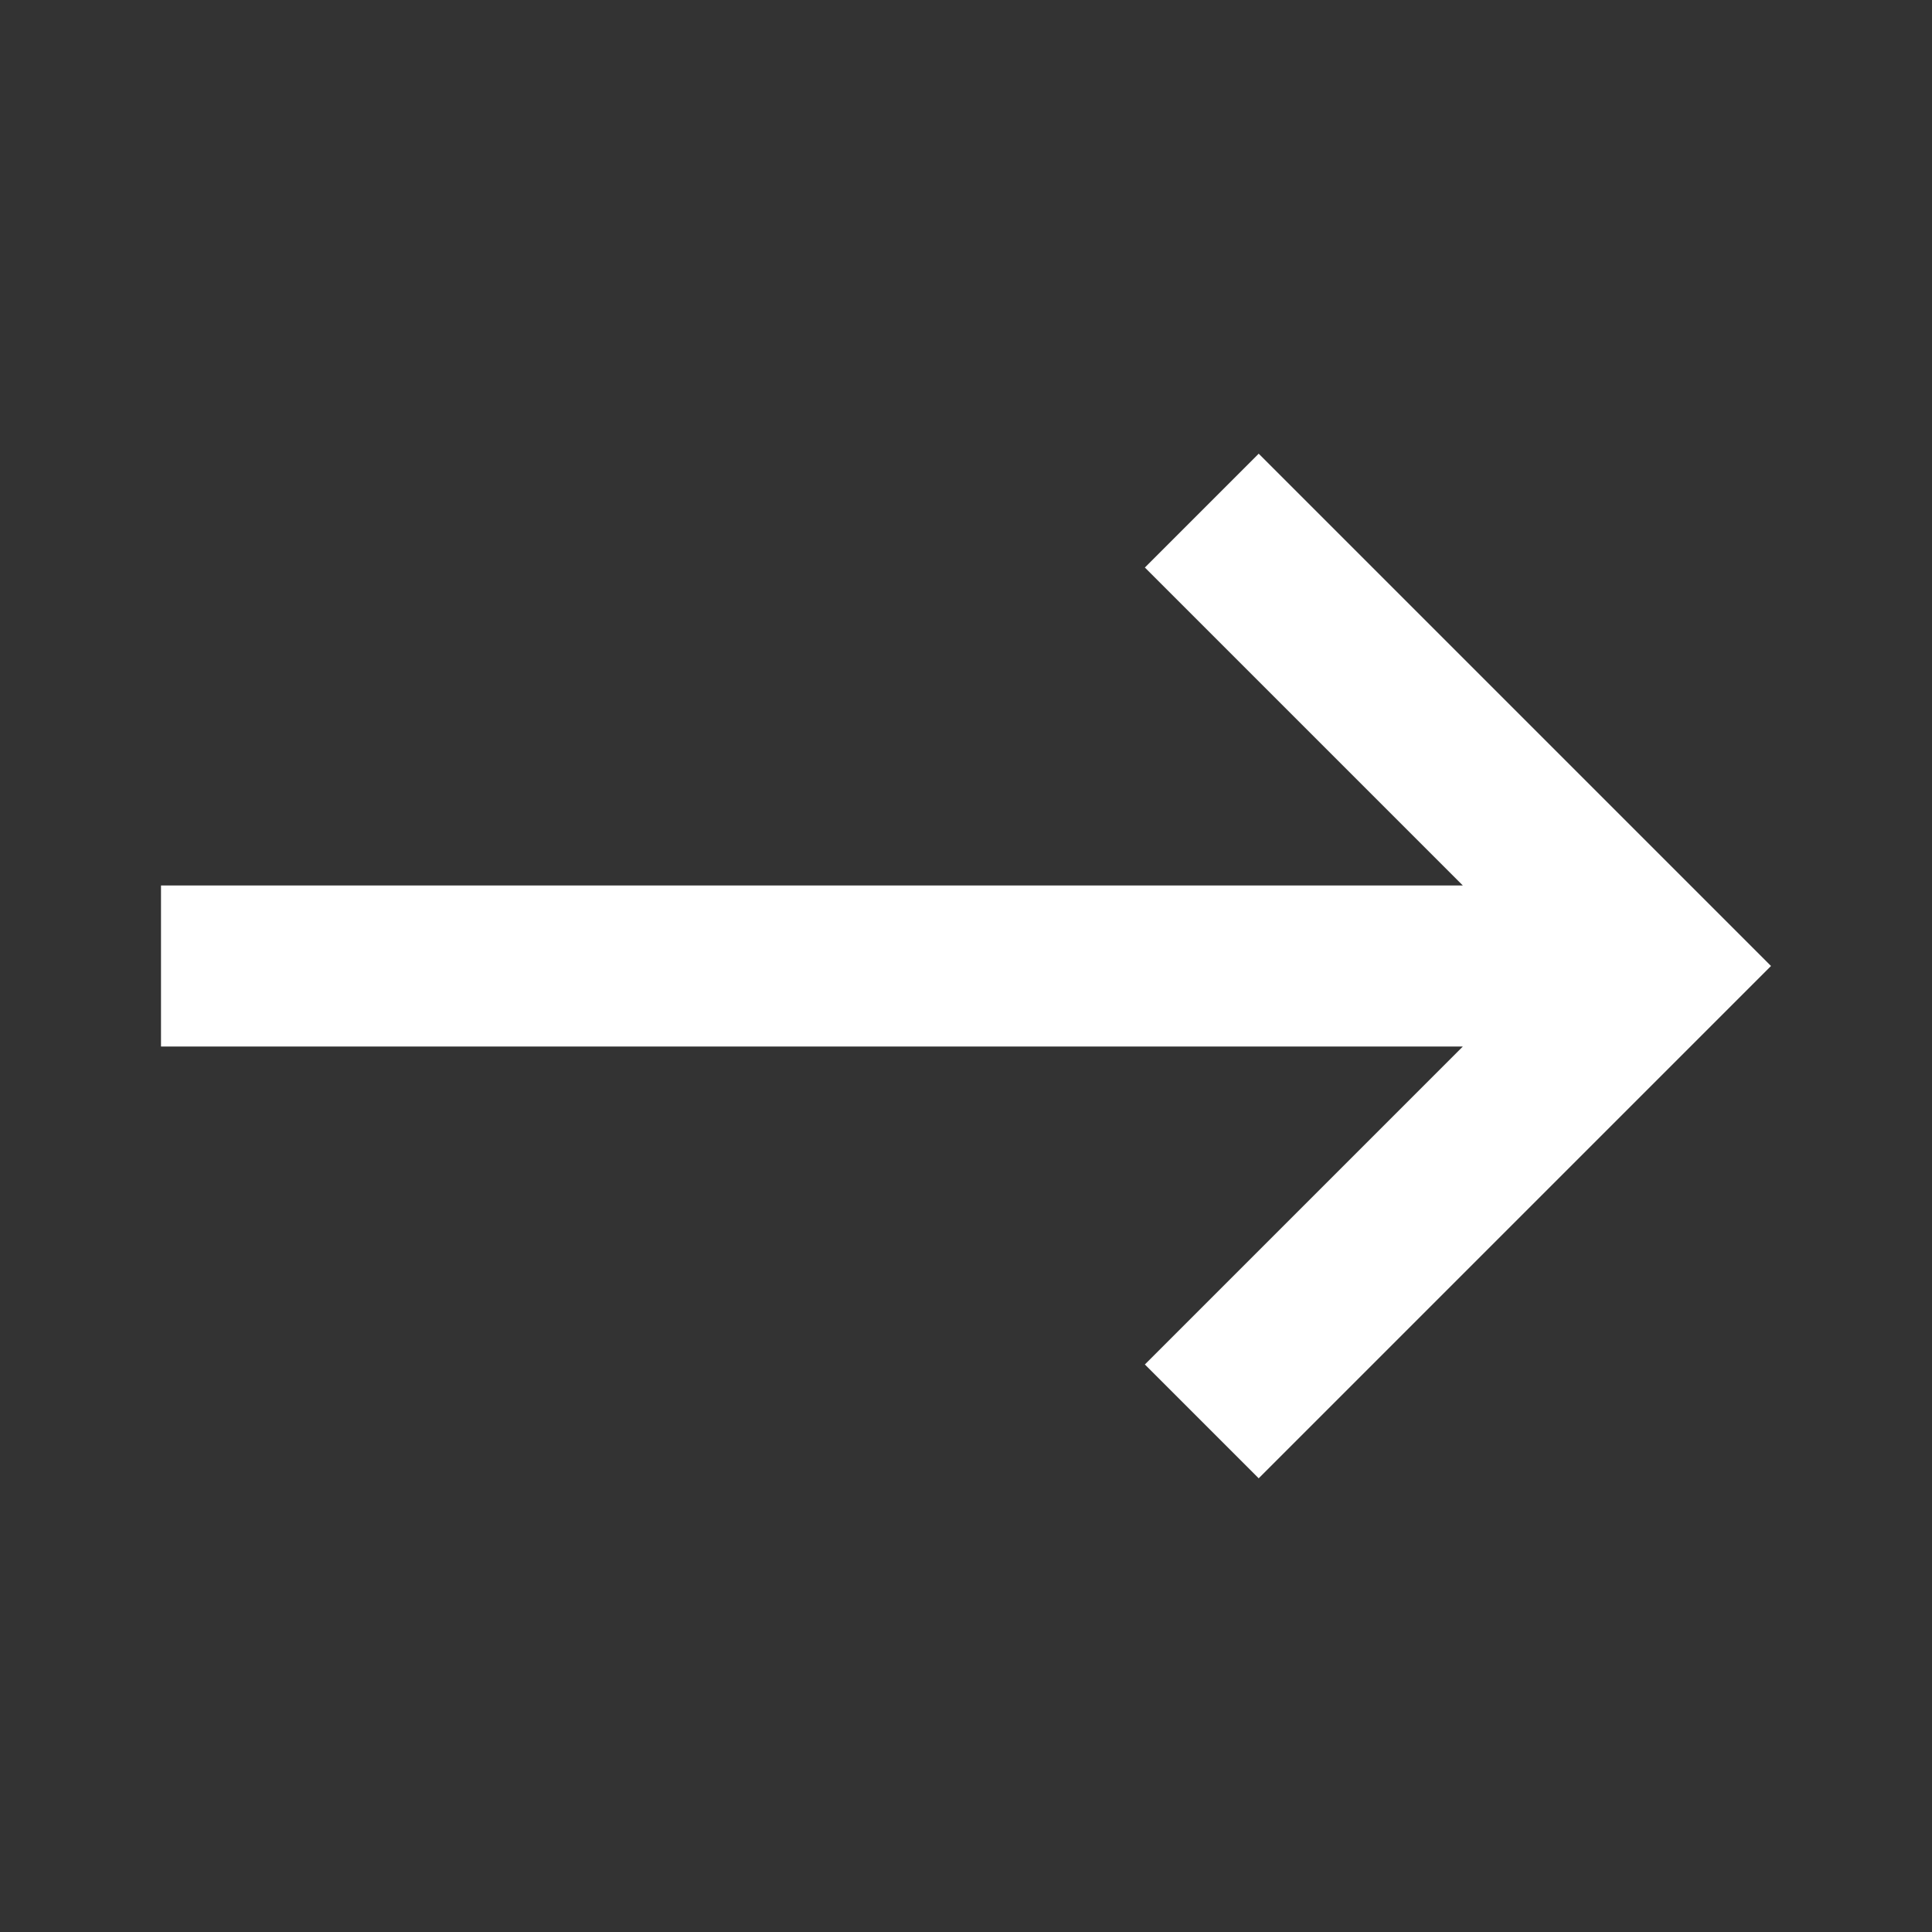
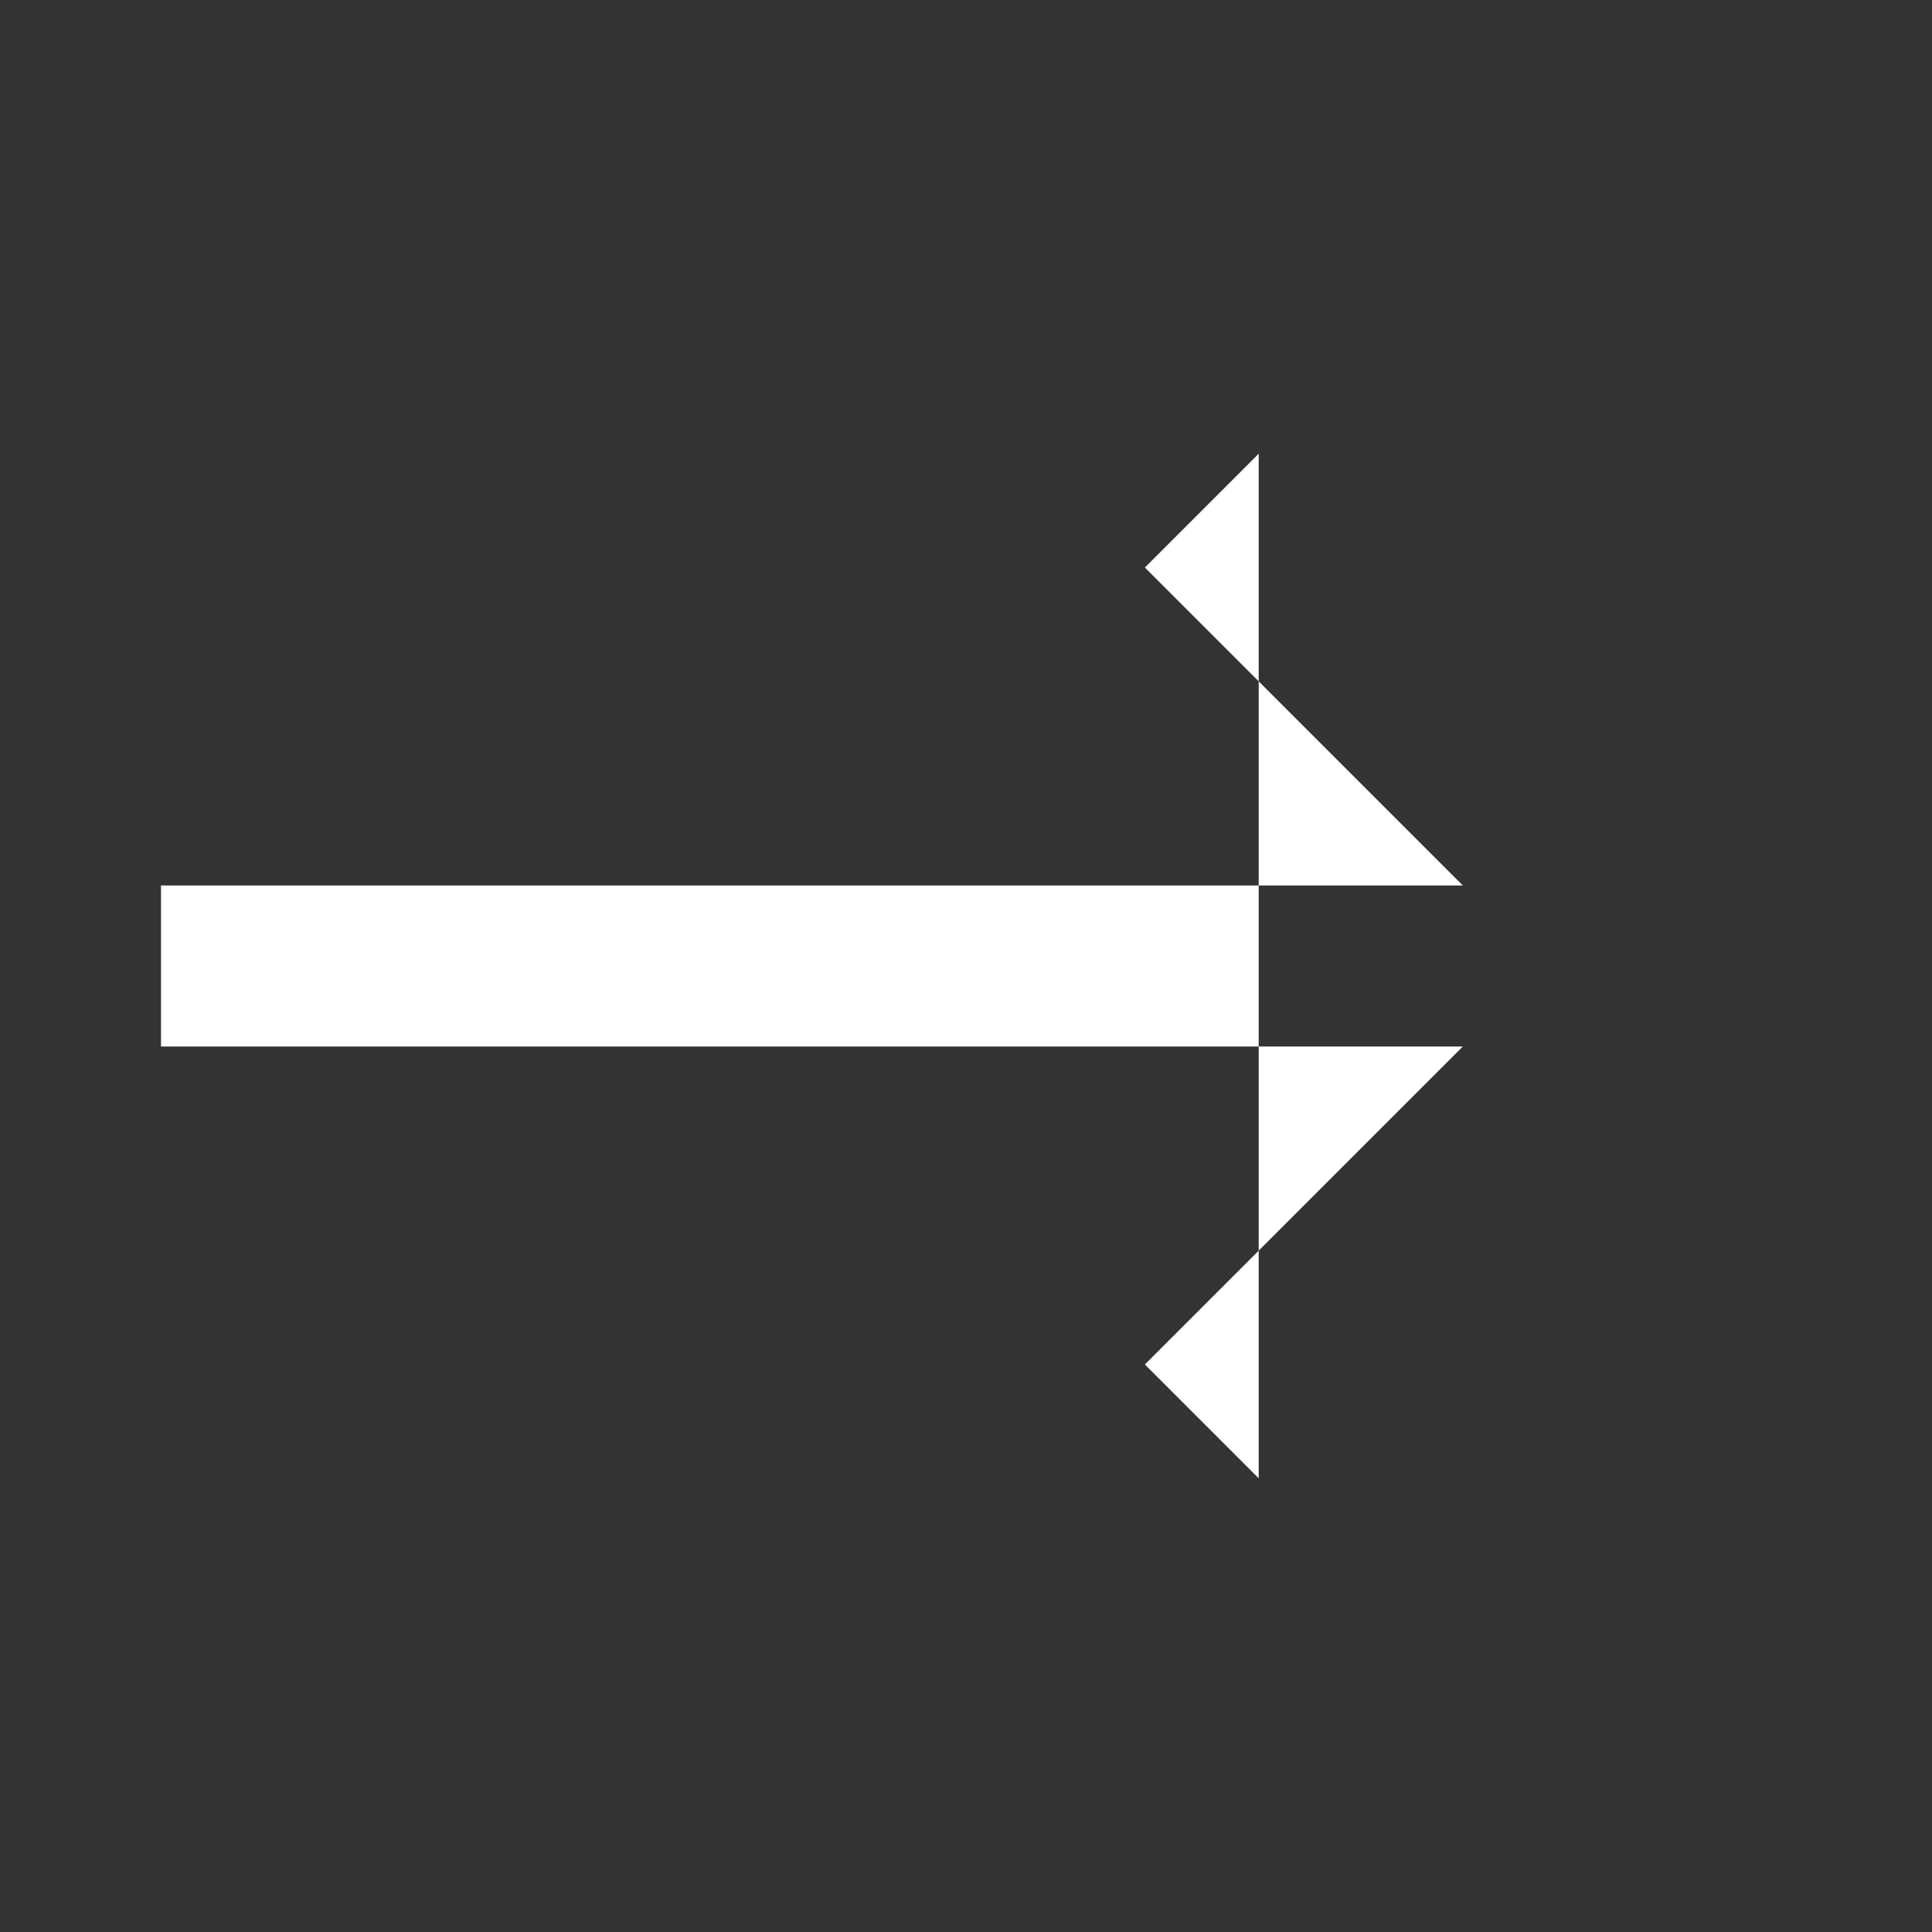
<svg xmlns="http://www.w3.org/2000/svg" fill="none" height="100%" overflow="visible" preserveAspectRatio="none" style="display: block;" viewBox="0 0 12 12" width="100%">
  <rect x="0" y="0" width="12" height="12" fill="#333333" stroke="none" />
  <g id="ri:arrow-right-long-line">
-     <path d="M1 6.5V5.5H9.086L7.111 3.525L7.818 2.818L11 6L7.818 9.182L7.111 8.475L9.086 6.5H1Z" fill="white" id="Vector" />
+     <path d="M1 6.5V5.5H9.086L7.111 3.525L7.818 2.818L7.818 9.182L7.111 8.475L9.086 6.5H1Z" fill="white" id="Vector" />
  </g>
</svg>